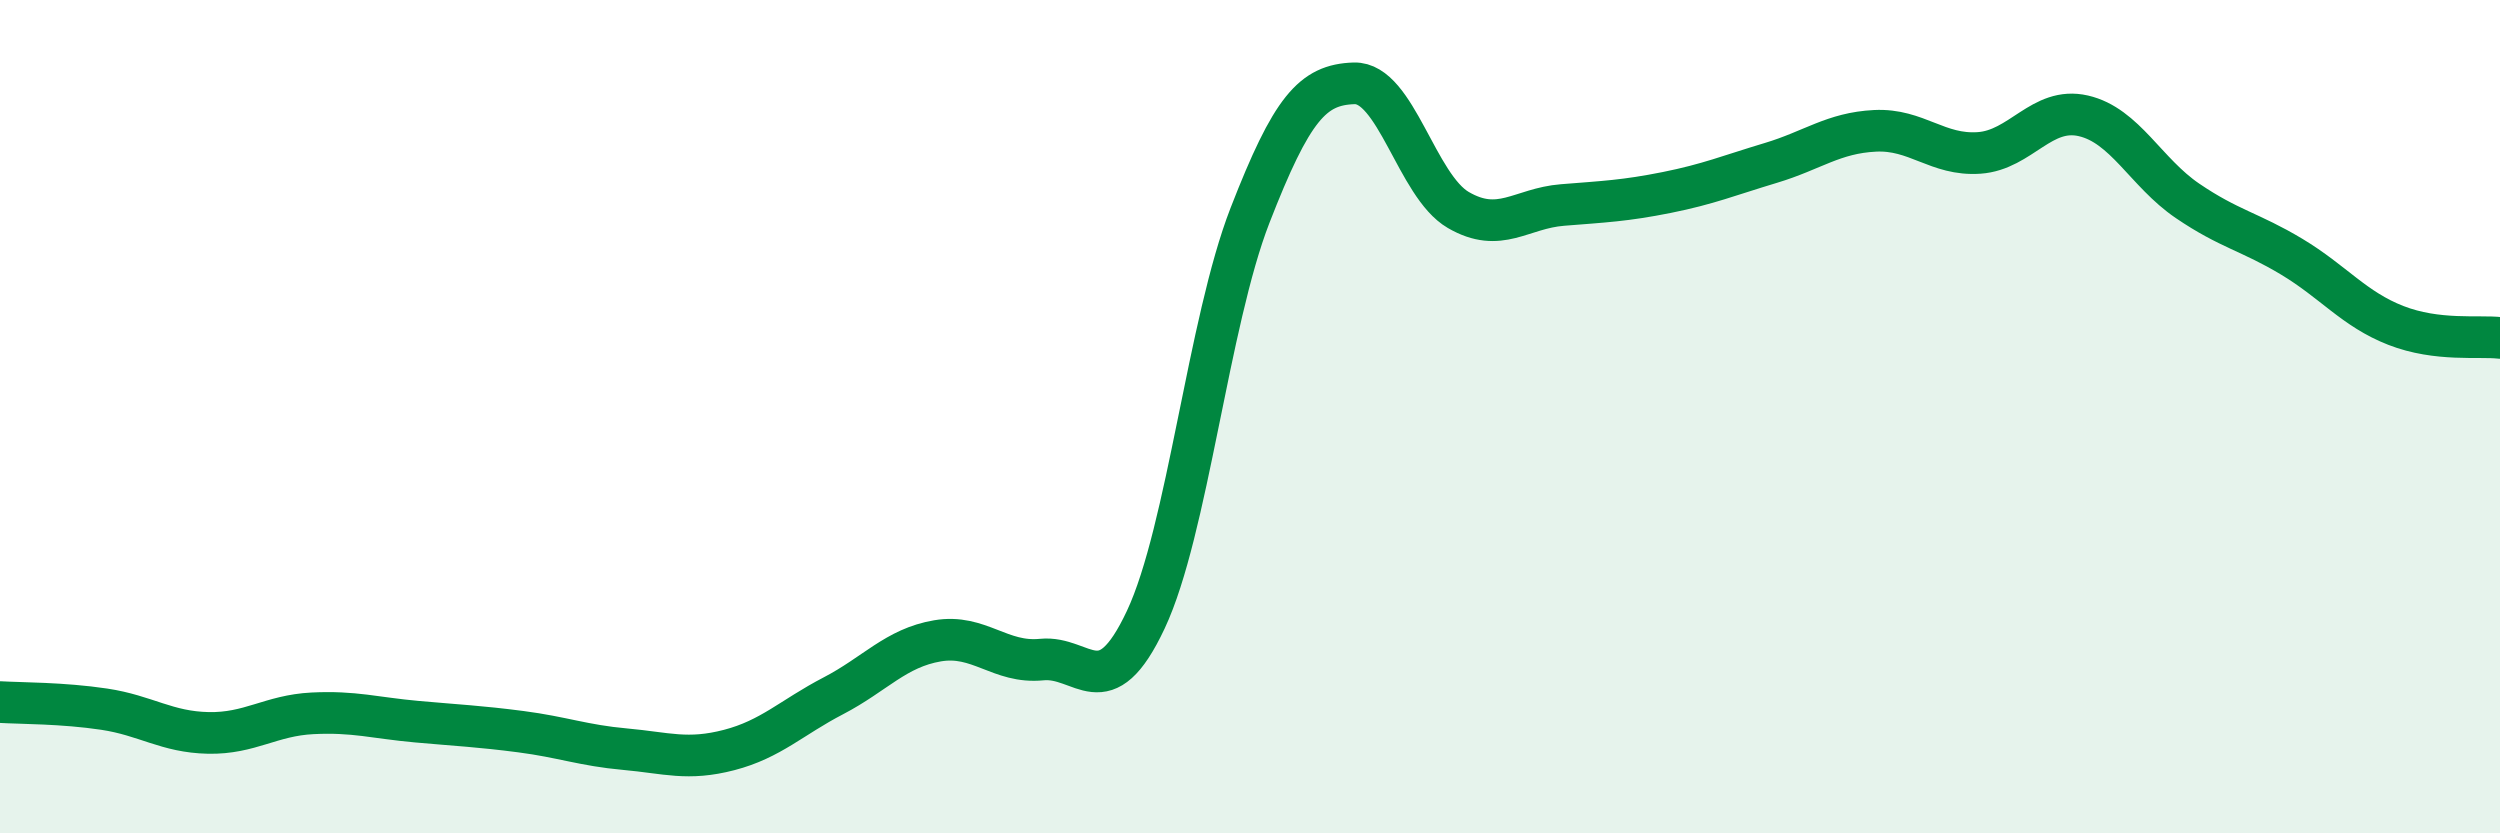
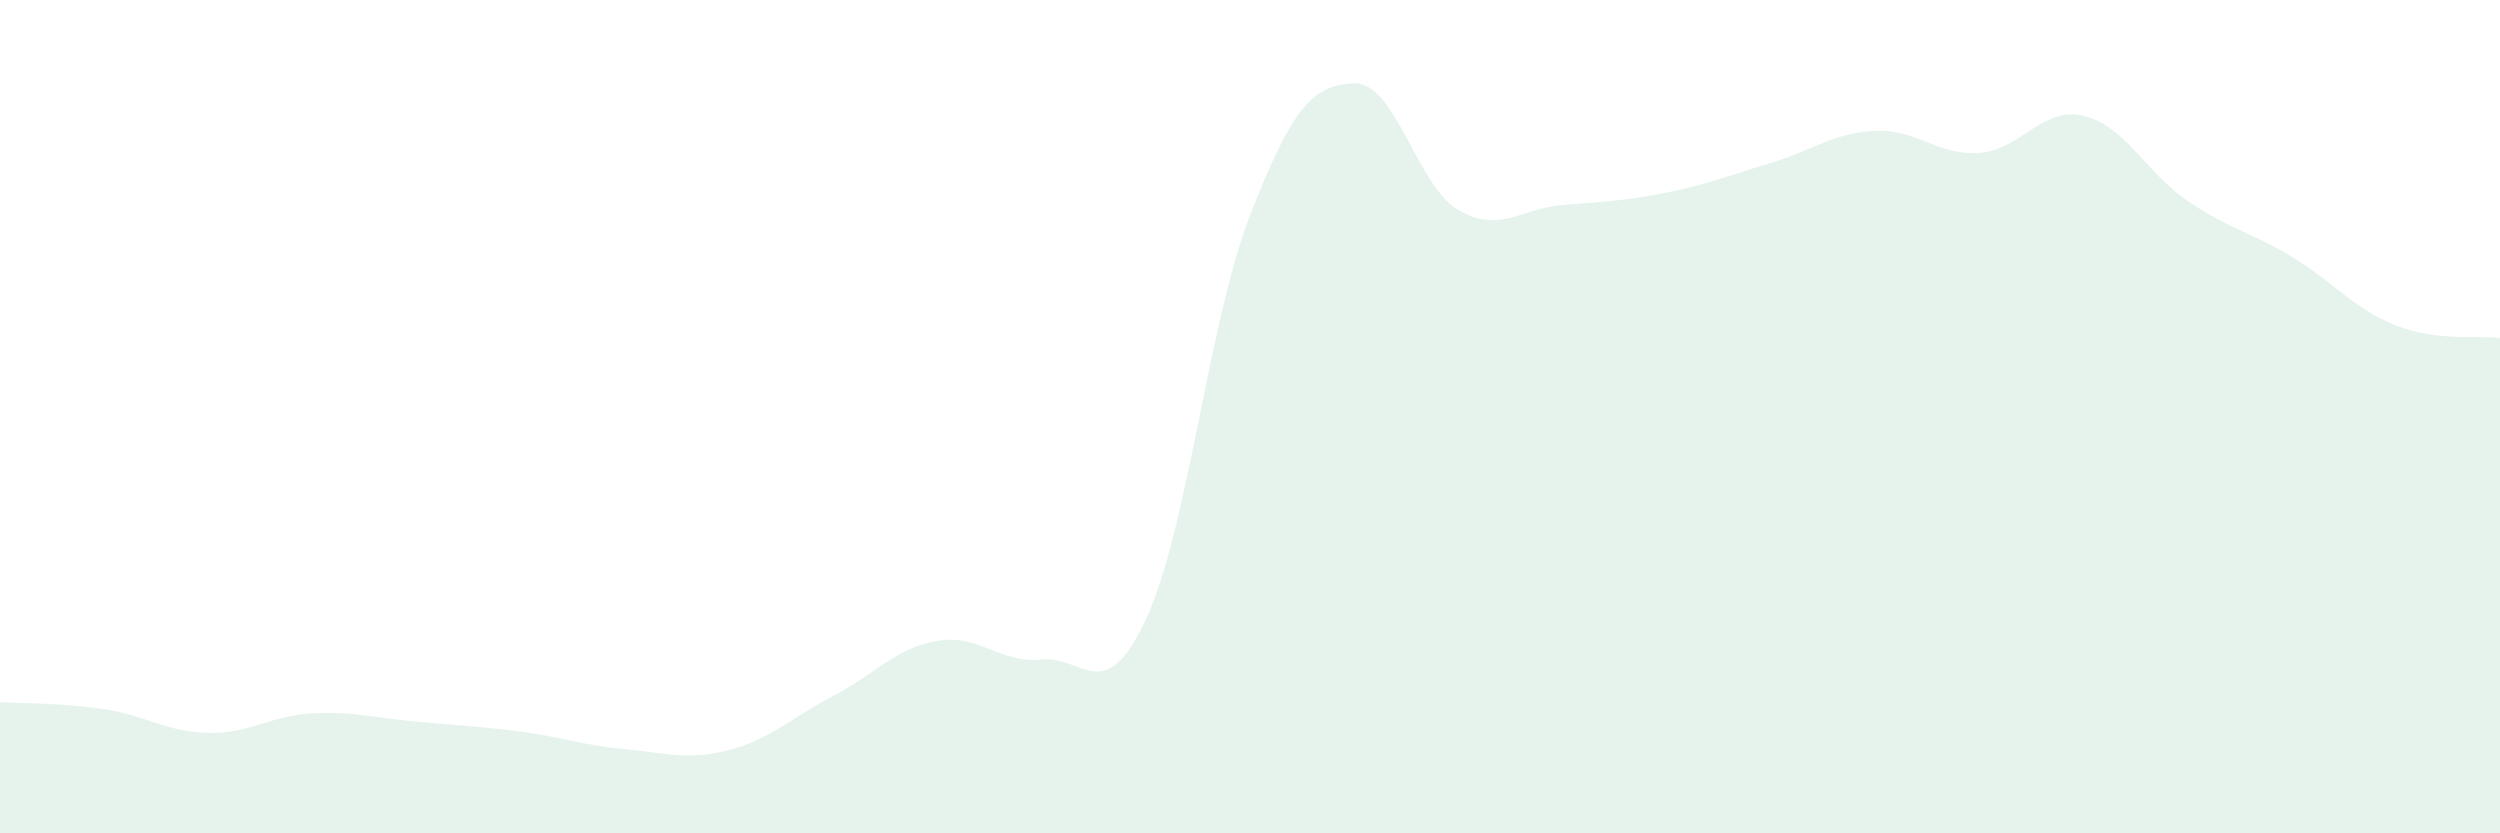
<svg xmlns="http://www.w3.org/2000/svg" width="60" height="20" viewBox="0 0 60 20">
  <path d="M 0,16.85 C 0.5,16.88 1.5,16.87 2.5,17.02 C 3.5,17.17 4,17.57 5,17.59 C 6,17.61 6.5,17.17 7.5,17.12 C 8.5,17.07 9,17.23 10,17.32 C 11,17.41 11.5,17.43 12.5,17.56 C 13.5,17.69 14,17.89 15,17.98 C 16,18.07 16.5,18.26 17.5,18 C 18.5,17.74 19,17.22 20,16.7 C 21,16.18 21.5,15.55 22.5,15.38 C 23.5,15.21 24,15.93 25,15.83 C 26,15.73 26.5,17 27.5,14.87 C 28.5,12.74 29,7.74 30,5.17 C 31,2.6 31.5,2.03 32.5,2 C 33.5,1.97 34,4.46 35,5.04 C 36,5.62 36.5,5 37.5,4.92 C 38.5,4.84 39,4.82 40,4.62 C 41,4.42 41.5,4.21 42.5,3.91 C 43.5,3.61 44,3.19 45,3.14 C 46,3.09 46.5,3.74 47.5,3.67 C 48.5,3.6 49,2.55 50,2.78 C 51,3.01 51.5,4.14 52.5,4.82 C 53.5,5.5 54,5.56 55,6.16 C 56,6.76 56.5,7.42 57.5,7.81 C 58.5,8.2 59.5,8.05 60,8.11L60 20L0 20Z" fill="#008740" opacity="0.1" stroke-linecap="round" stroke-linejoin="round" />
-   <path d="M 0,16.85 C 0.5,16.88 1.5,16.87 2.5,17.02 C 3.5,17.17 4,17.57 5,17.59 C 6,17.61 6.5,17.17 7.5,17.12 C 8.5,17.07 9,17.23 10,17.32 C 11,17.41 11.5,17.43 12.5,17.56 C 13.5,17.69 14,17.89 15,17.98 C 16,18.07 16.5,18.26 17.5,18 C 18.5,17.74 19,17.22 20,16.7 C 21,16.18 21.5,15.55 22.5,15.38 C 23.5,15.21 24,15.93 25,15.83 C 26,15.73 26.5,17 27.5,14.87 C 28.5,12.74 29,7.74 30,5.17 C 31,2.6 31.5,2.03 32.5,2 C 33.5,1.97 34,4.46 35,5.04 C 36,5.62 36.5,5 37.5,4.92 C 38.5,4.84 39,4.82 40,4.62 C 41,4.42 41.5,4.21 42.5,3.91 C 43.5,3.61 44,3.19 45,3.14 C 46,3.09 46.5,3.74 47.5,3.67 C 48.5,3.6 49,2.55 50,2.78 C 51,3.01 51.5,4.14 52.5,4.82 C 53.5,5.5 54,5.56 55,6.16 C 56,6.76 56.5,7.42 57.5,7.81 C 58.5,8.2 59.5,8.05 60,8.11" stroke="#008740" stroke-width="1" fill="none" stroke-linecap="round" stroke-linejoin="round" />
</svg>